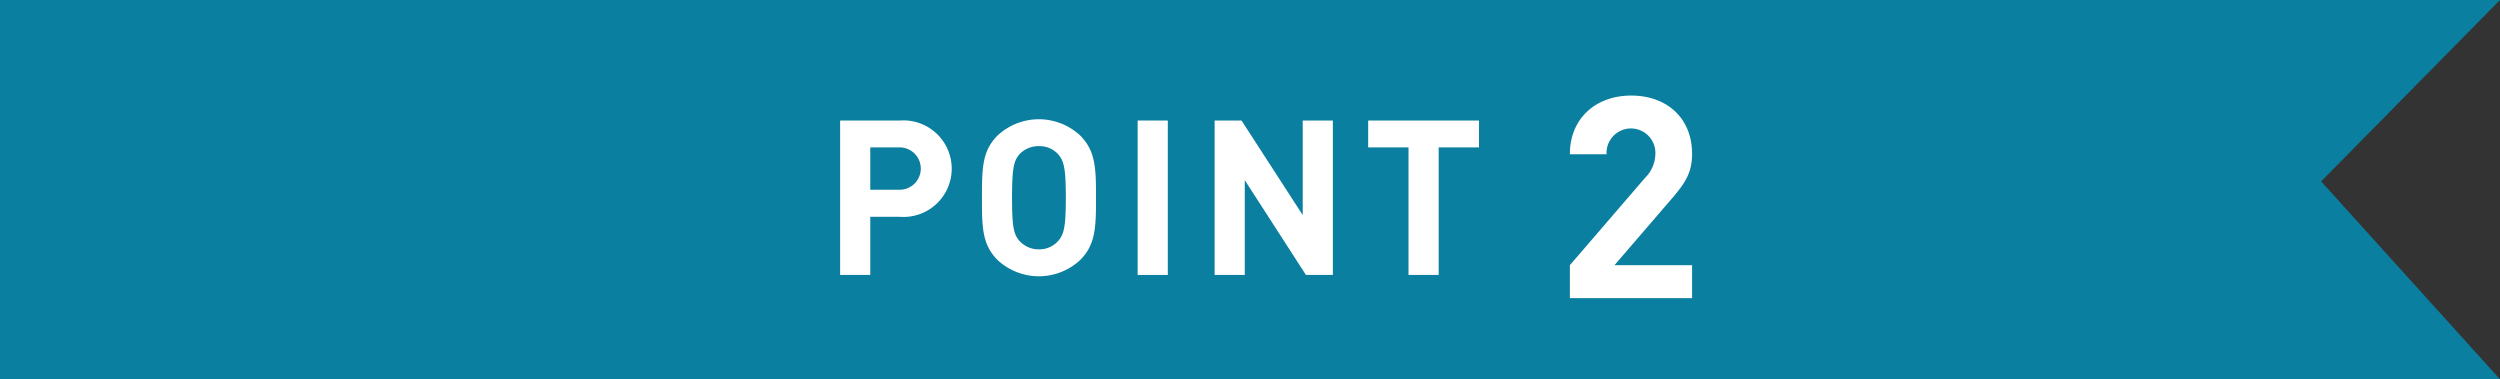
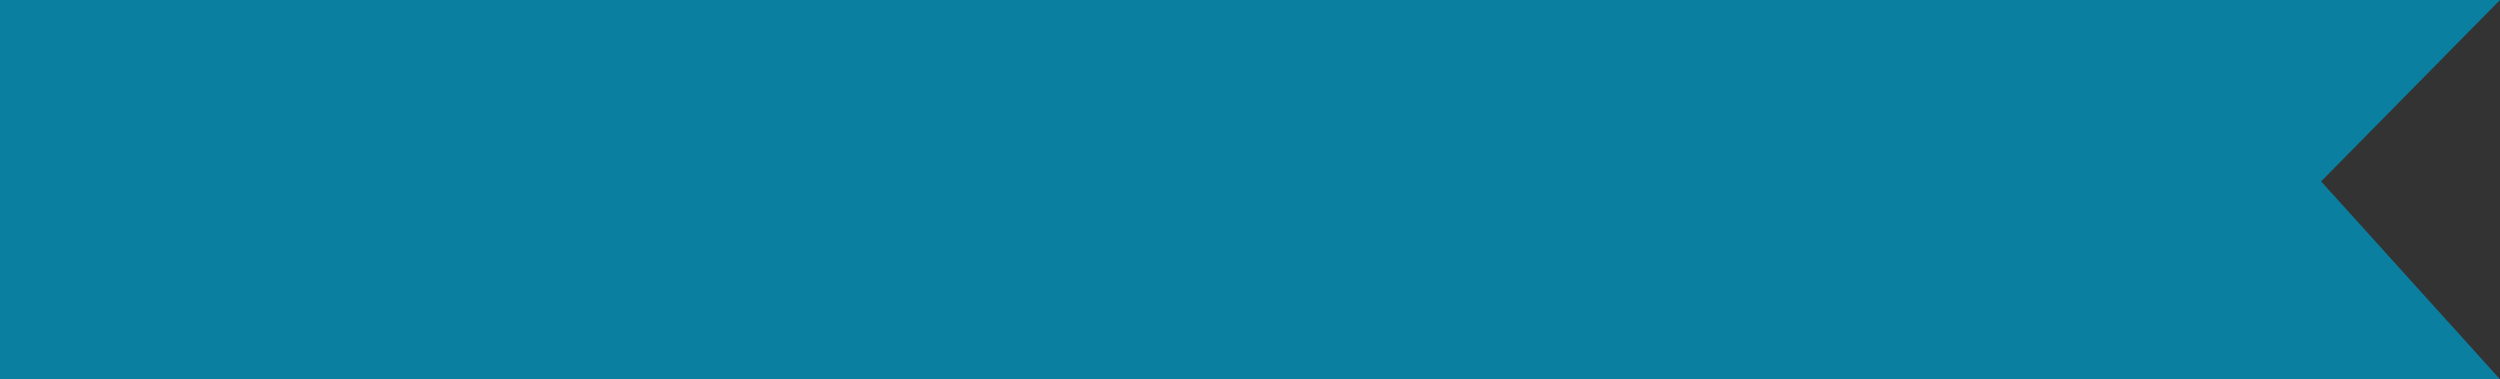
<svg xmlns="http://www.w3.org/2000/svg" width="243.394" height="36.926" viewBox="0 0 243.394 36.926">
  <rect x="0" y="0" width="243.394" height="36.926" fill="#333333" stroke="none" />
  <defs>
    <clipPath id="a">
-       <rect width="243.394" height="36.926" fill="none" />
-     </clipPath>
+       </clipPath>
  </defs>
  <path d="M0,0V36.926H243.394L225.98,17.66,243.394,0Z" transform="translate(0 0)" fill="#0092bb" opacity="0.8" />
  <g transform="translate(0 0)">
    <g clip-path="url(#a)">
-       <path d="M98.805,22.714H95.912v5.658H92.977V13.338h5.828a4.7,4.7,0,1,1,0,9.376m-.149-6.757H95.912v4.118h2.745a2.062,2.062,0,1,0,0-4.118" transform="translate(-11.184 -1.604)" fill="#fff" />
      <path d="M118.237,26.9a5.9,5.9,0,0,1-8.045,0c-1.5-1.5-1.52-3.188-1.52-6.059s.021-4.561,1.52-6.06a5.9,5.9,0,0,1,8.045,0c1.5,1.5,1.541,3.189,1.541,6.06s-.042,4.56-1.541,6.059M116.1,16.615a2.439,2.439,0,0,0-1.88-.8,2.517,2.517,0,0,0-1.9.8c-.549.633-.718,1.351-.718,4.223s.169,3.568.718,4.2a2.532,2.532,0,0,0,1.9.824,2.454,2.454,0,0,0,1.88-.824c.549-.633.739-1.33.739-4.2s-.19-3.589-.739-4.223" transform="translate(-13.072 -1.587)" fill="#fff" />
-       <rect width="2.935" height="15.034" transform="translate(110.759 11.734)" fill="#fff" />
      <path d="M143.313,28.372l-5.955-9.227v9.227h-2.934V13.338h2.618L143,22.544V13.338h2.935V28.372Z" transform="translate(-16.17 -1.604)" fill="#fff" />
-       <path d="M158.278,15.957V28.372h-2.935V15.957h-3.928V13.338h10.791v2.619Z" transform="translate(-18.213 -1.604)" fill="#fff" />
+       <path d="M158.278,15.957V28.372h-2.935V15.957h-3.928V13.338v2.619Z" transform="translate(-18.213 -1.604)" fill="#fff" />
      <path d="M173.737,30.3V27.089l7.31-8.491a3.367,3.367,0,0,0,1.016-2.363,2.379,2.379,0,1,0-4.753.055h-3.573c0-3.572,2.611-5.715,5.963-5.715,3.463,0,5.935,2.171,5.935,5.688,0,1.9-.741,2.913-2.088,4.479l-5.467,6.348h7.555V30.3Z" transform="translate(-20.898 -1.272)" fill="#fff" />
    </g>
  </g>
</svg>